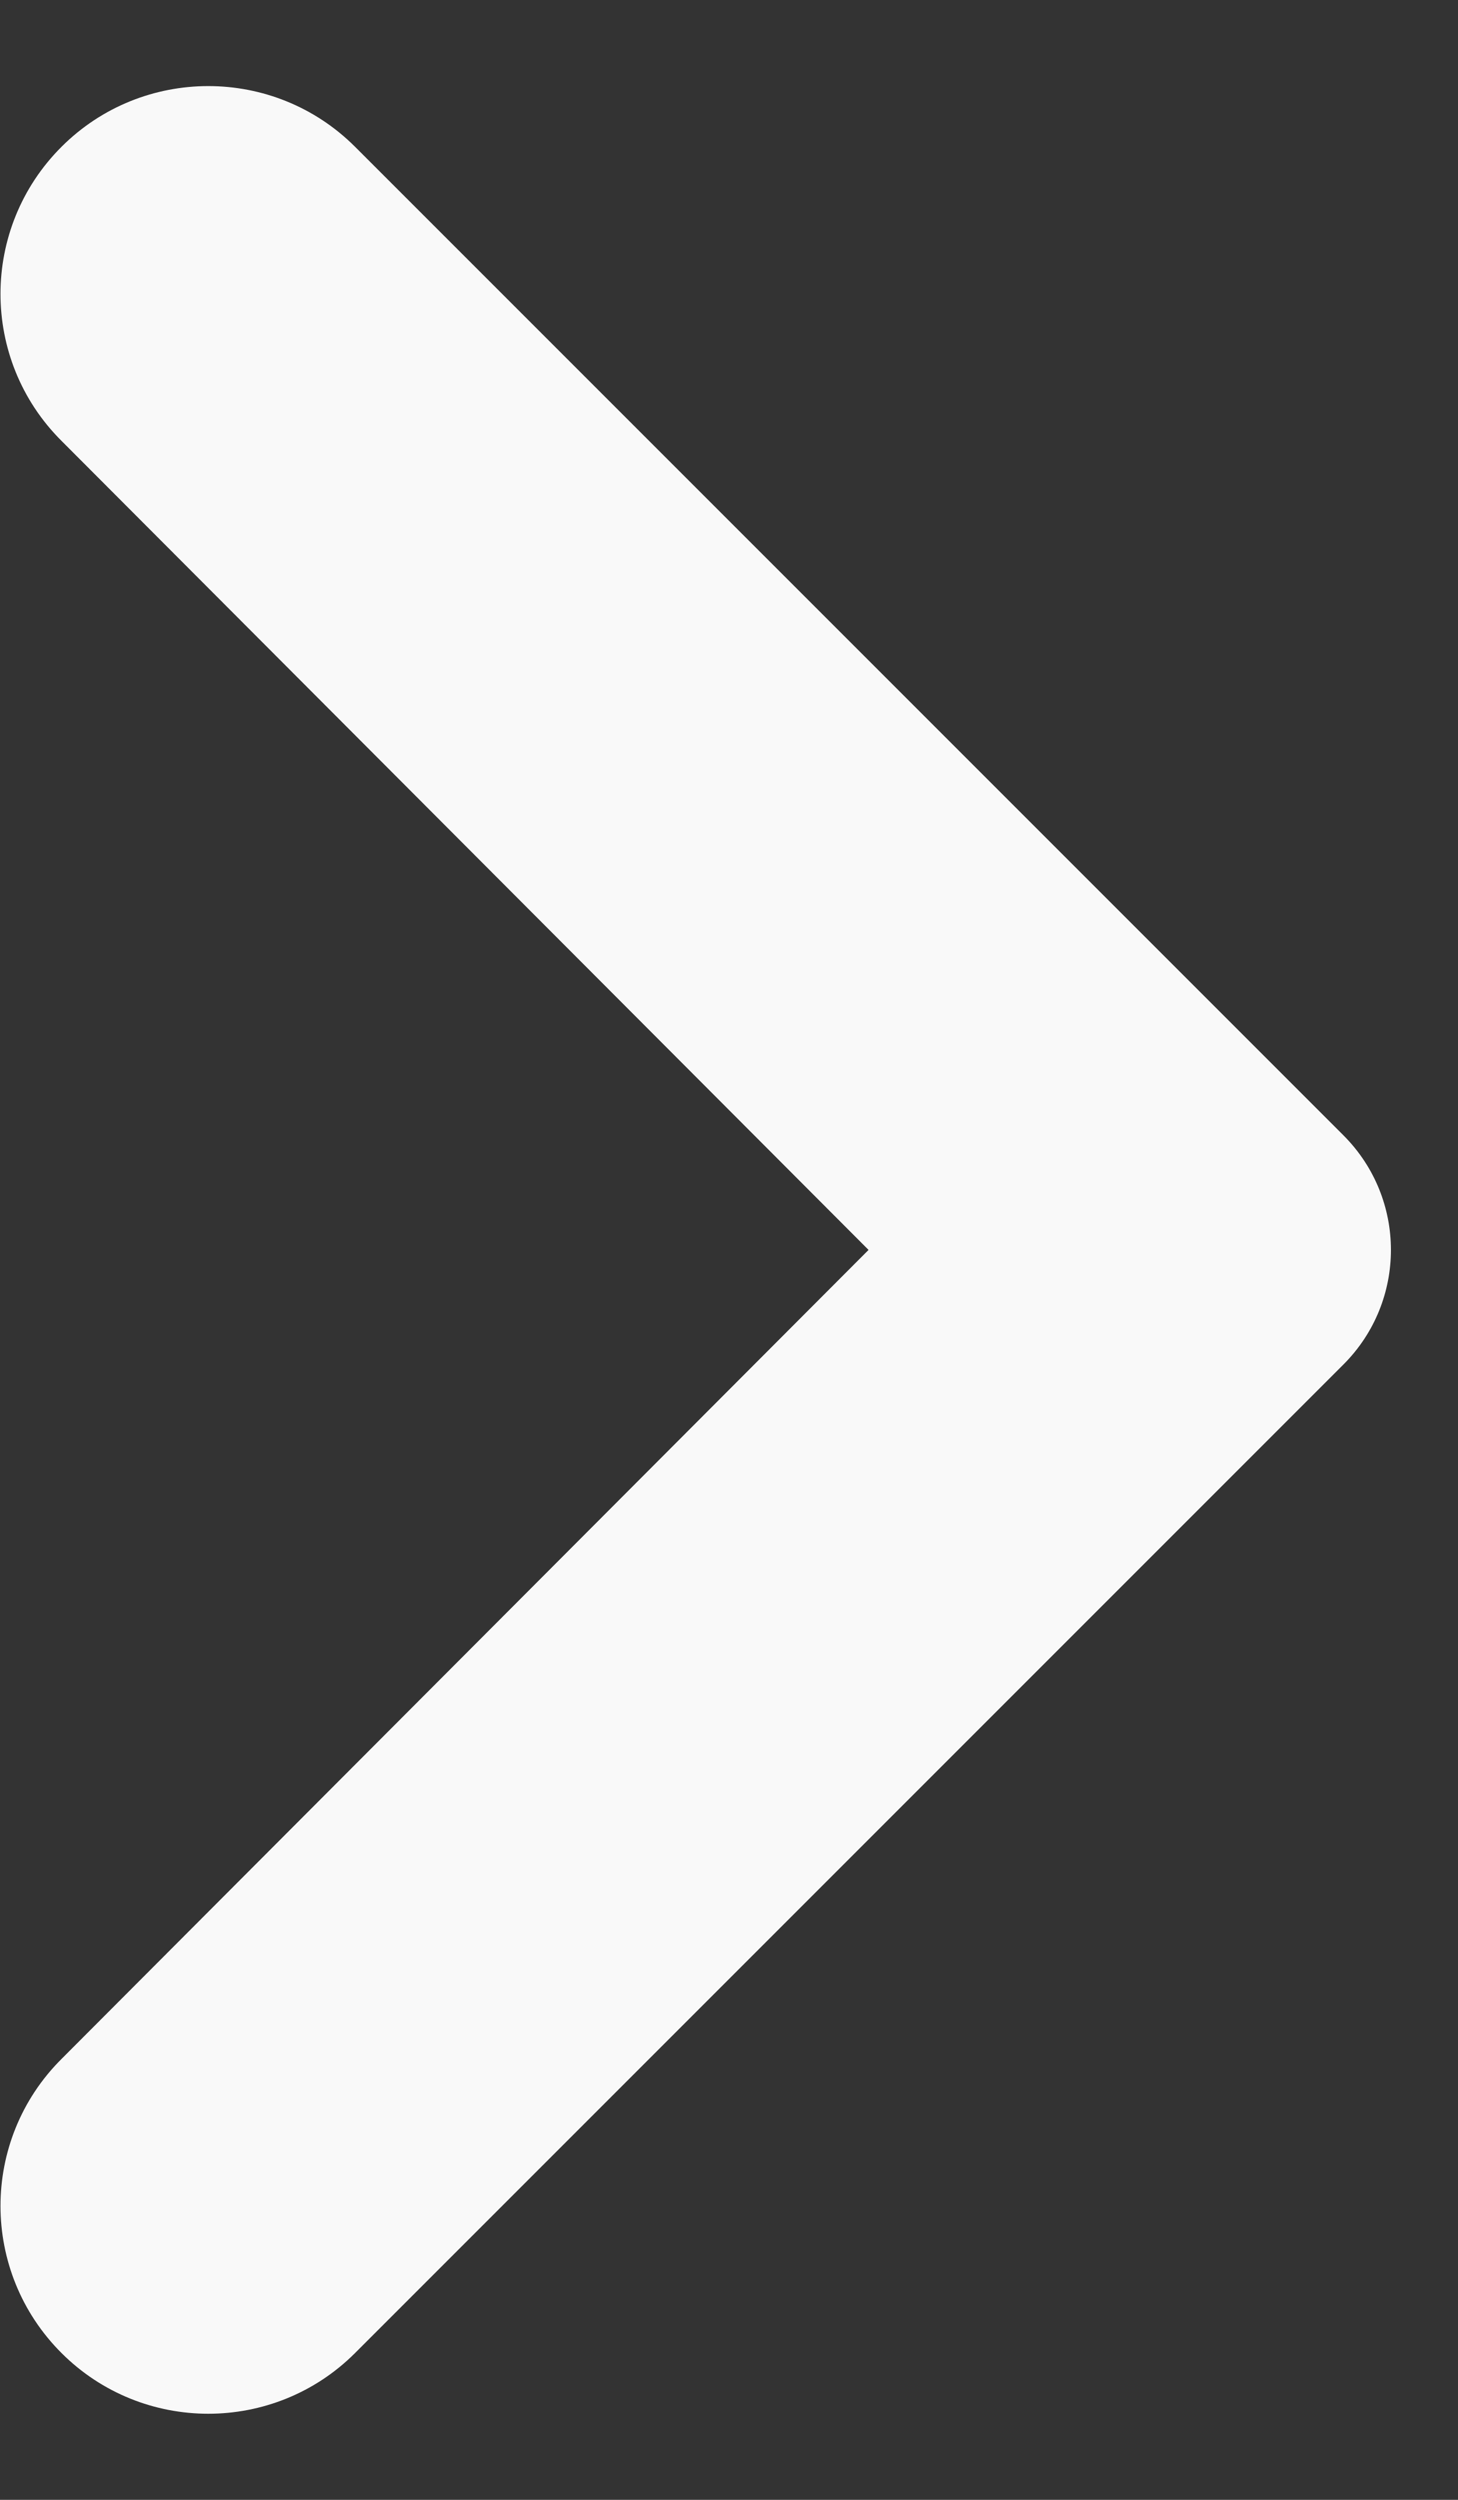
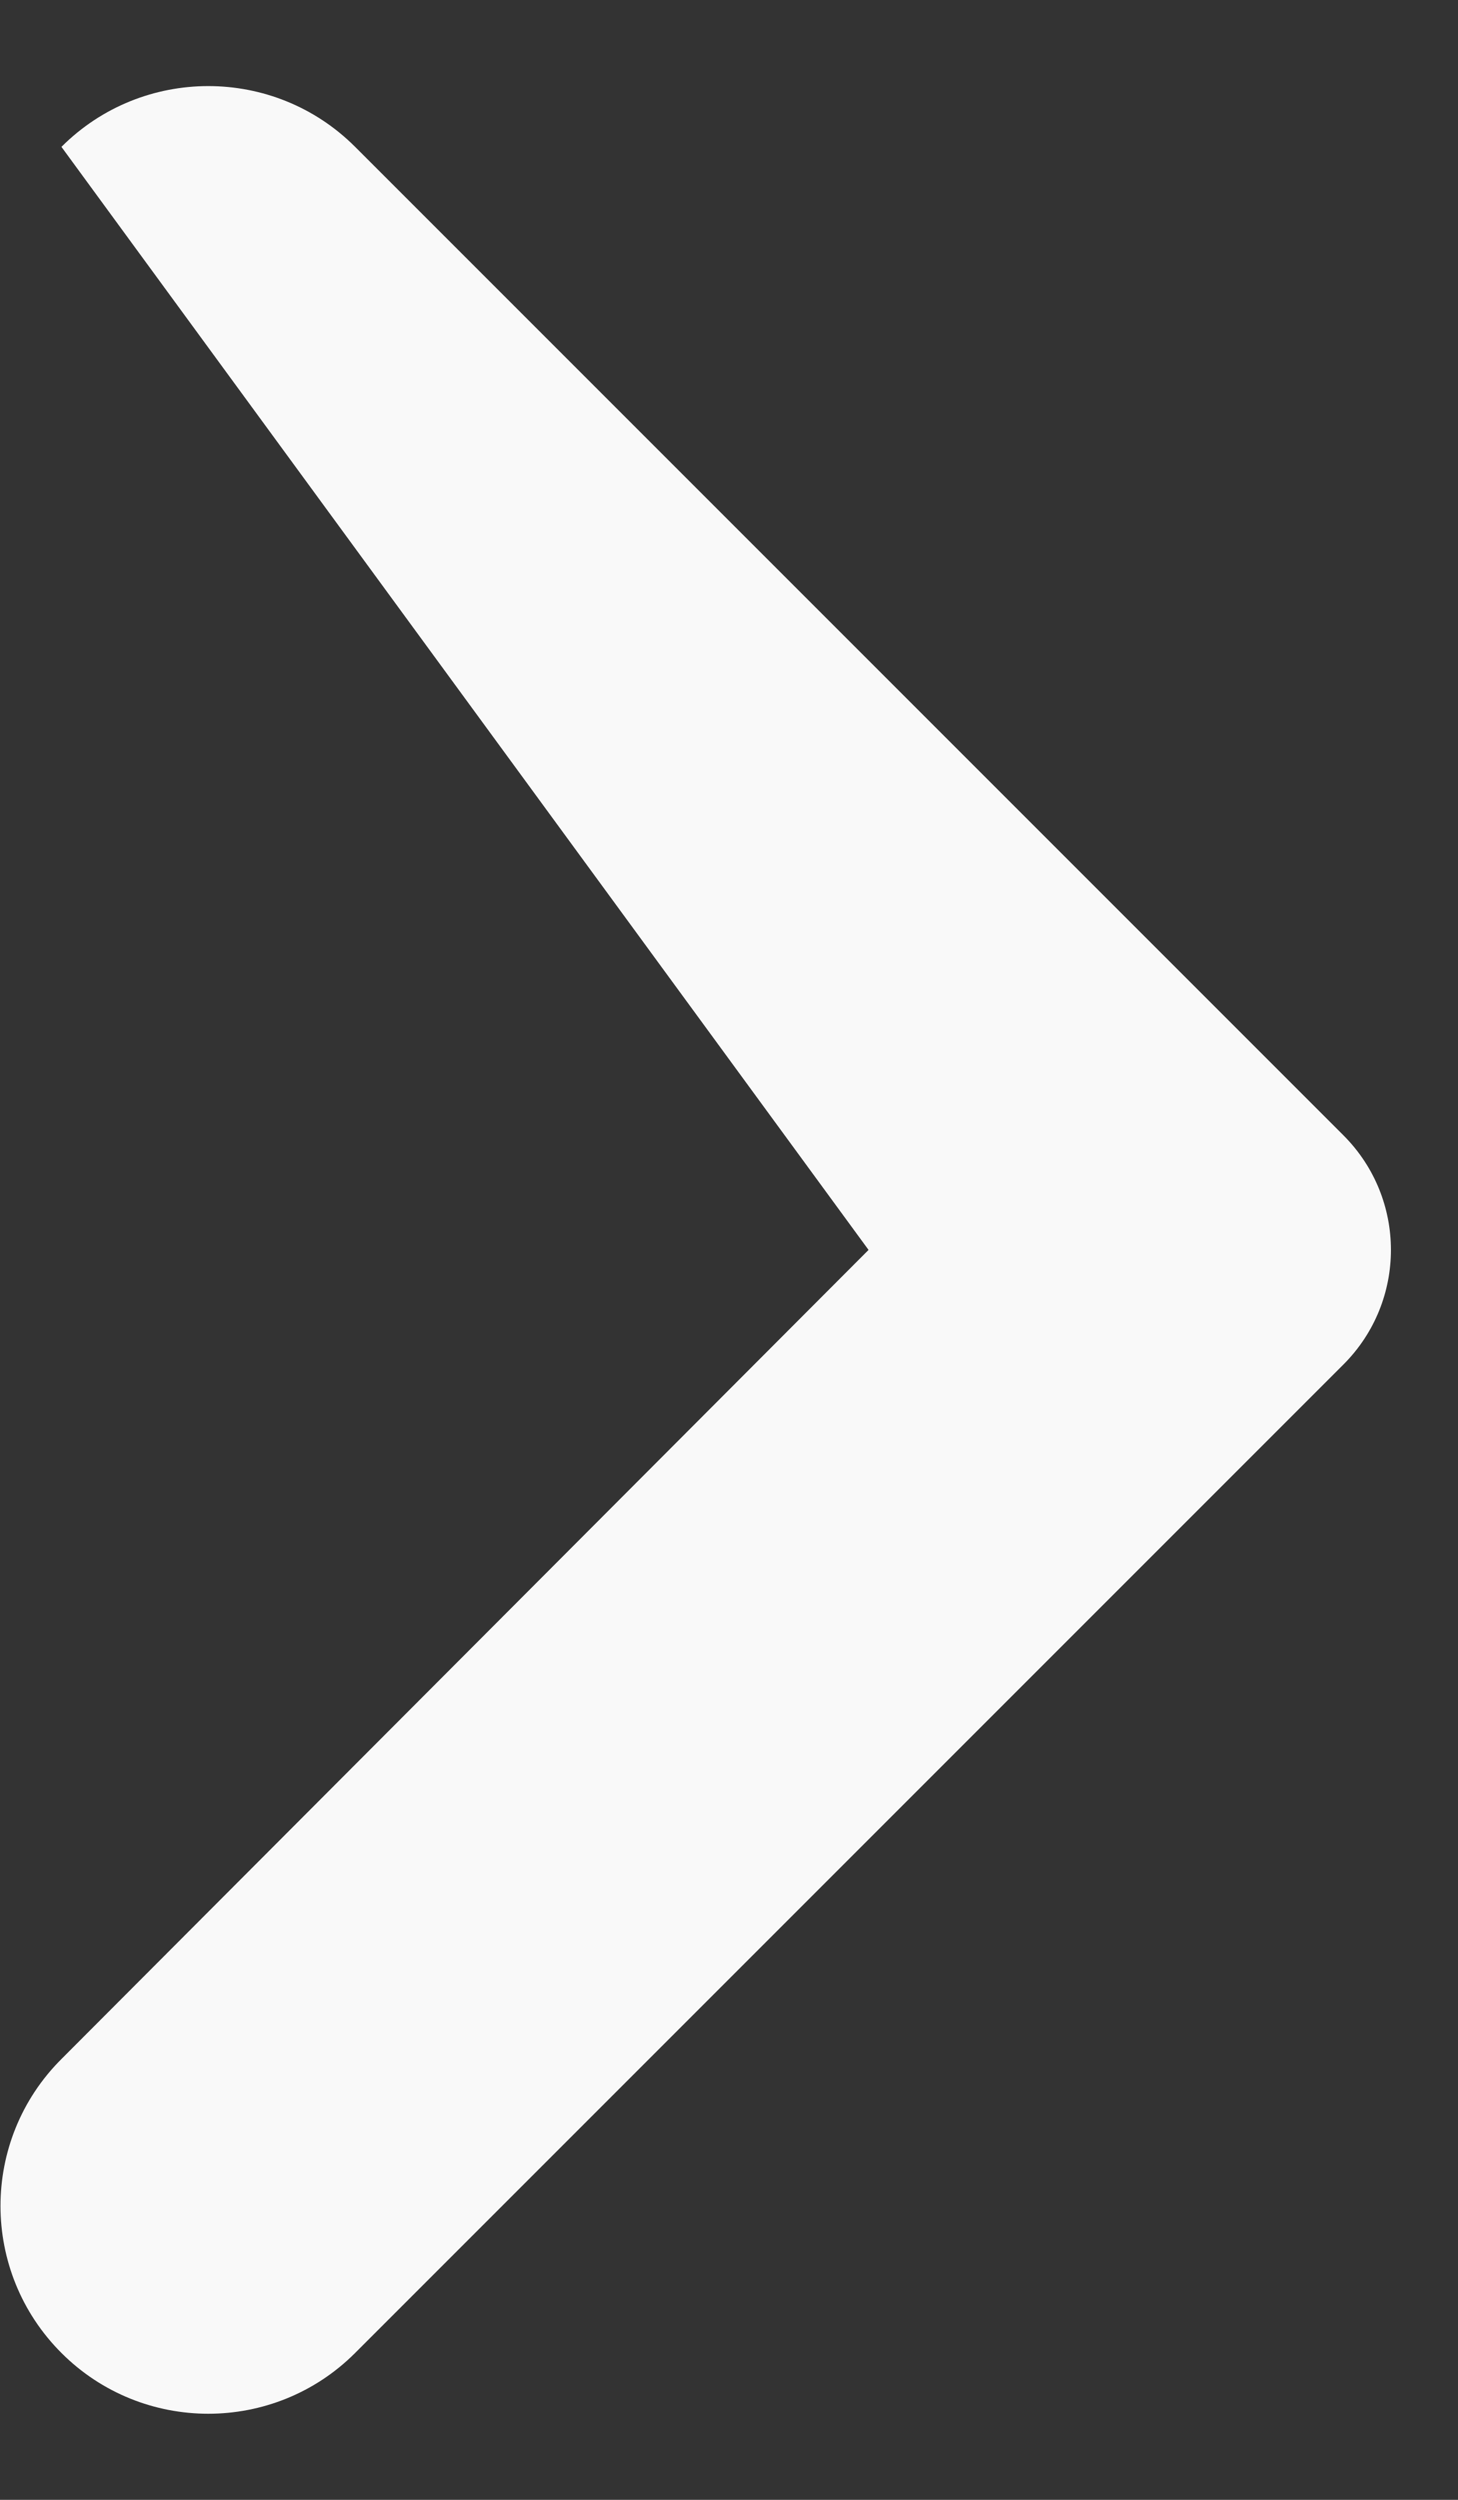
<svg xmlns="http://www.w3.org/2000/svg" width="7" height="12" viewBox="0 0 7 12" fill="none">
  <rect x="0" y="0" width="7" height="12" fill="#333333" stroke="none" />
-   <path d="M1.705 0.705C1.316 0.316 0.684 0.316 0.295 0.705C-0.095 1.095 -0.095 1.726 0.294 2.115L4.17 6L0.294 9.885C-0.095 10.274 -0.095 10.905 0.295 11.295C0.684 11.684 1.316 11.684 1.705 11.295L6.45 6.55C6.754 6.246 6.754 5.754 6.45 5.45L1.705 0.705Z" fill="#F9F9F9" />
+   <path d="M1.705 0.705C1.316 0.316 0.684 0.316 0.295 0.705L4.17 6L0.294 9.885C-0.095 10.274 -0.095 10.905 0.295 11.295C0.684 11.684 1.316 11.684 1.705 11.295L6.45 6.55C6.754 6.246 6.754 5.754 6.45 5.45L1.705 0.705Z" fill="#F9F9F9" />
</svg>